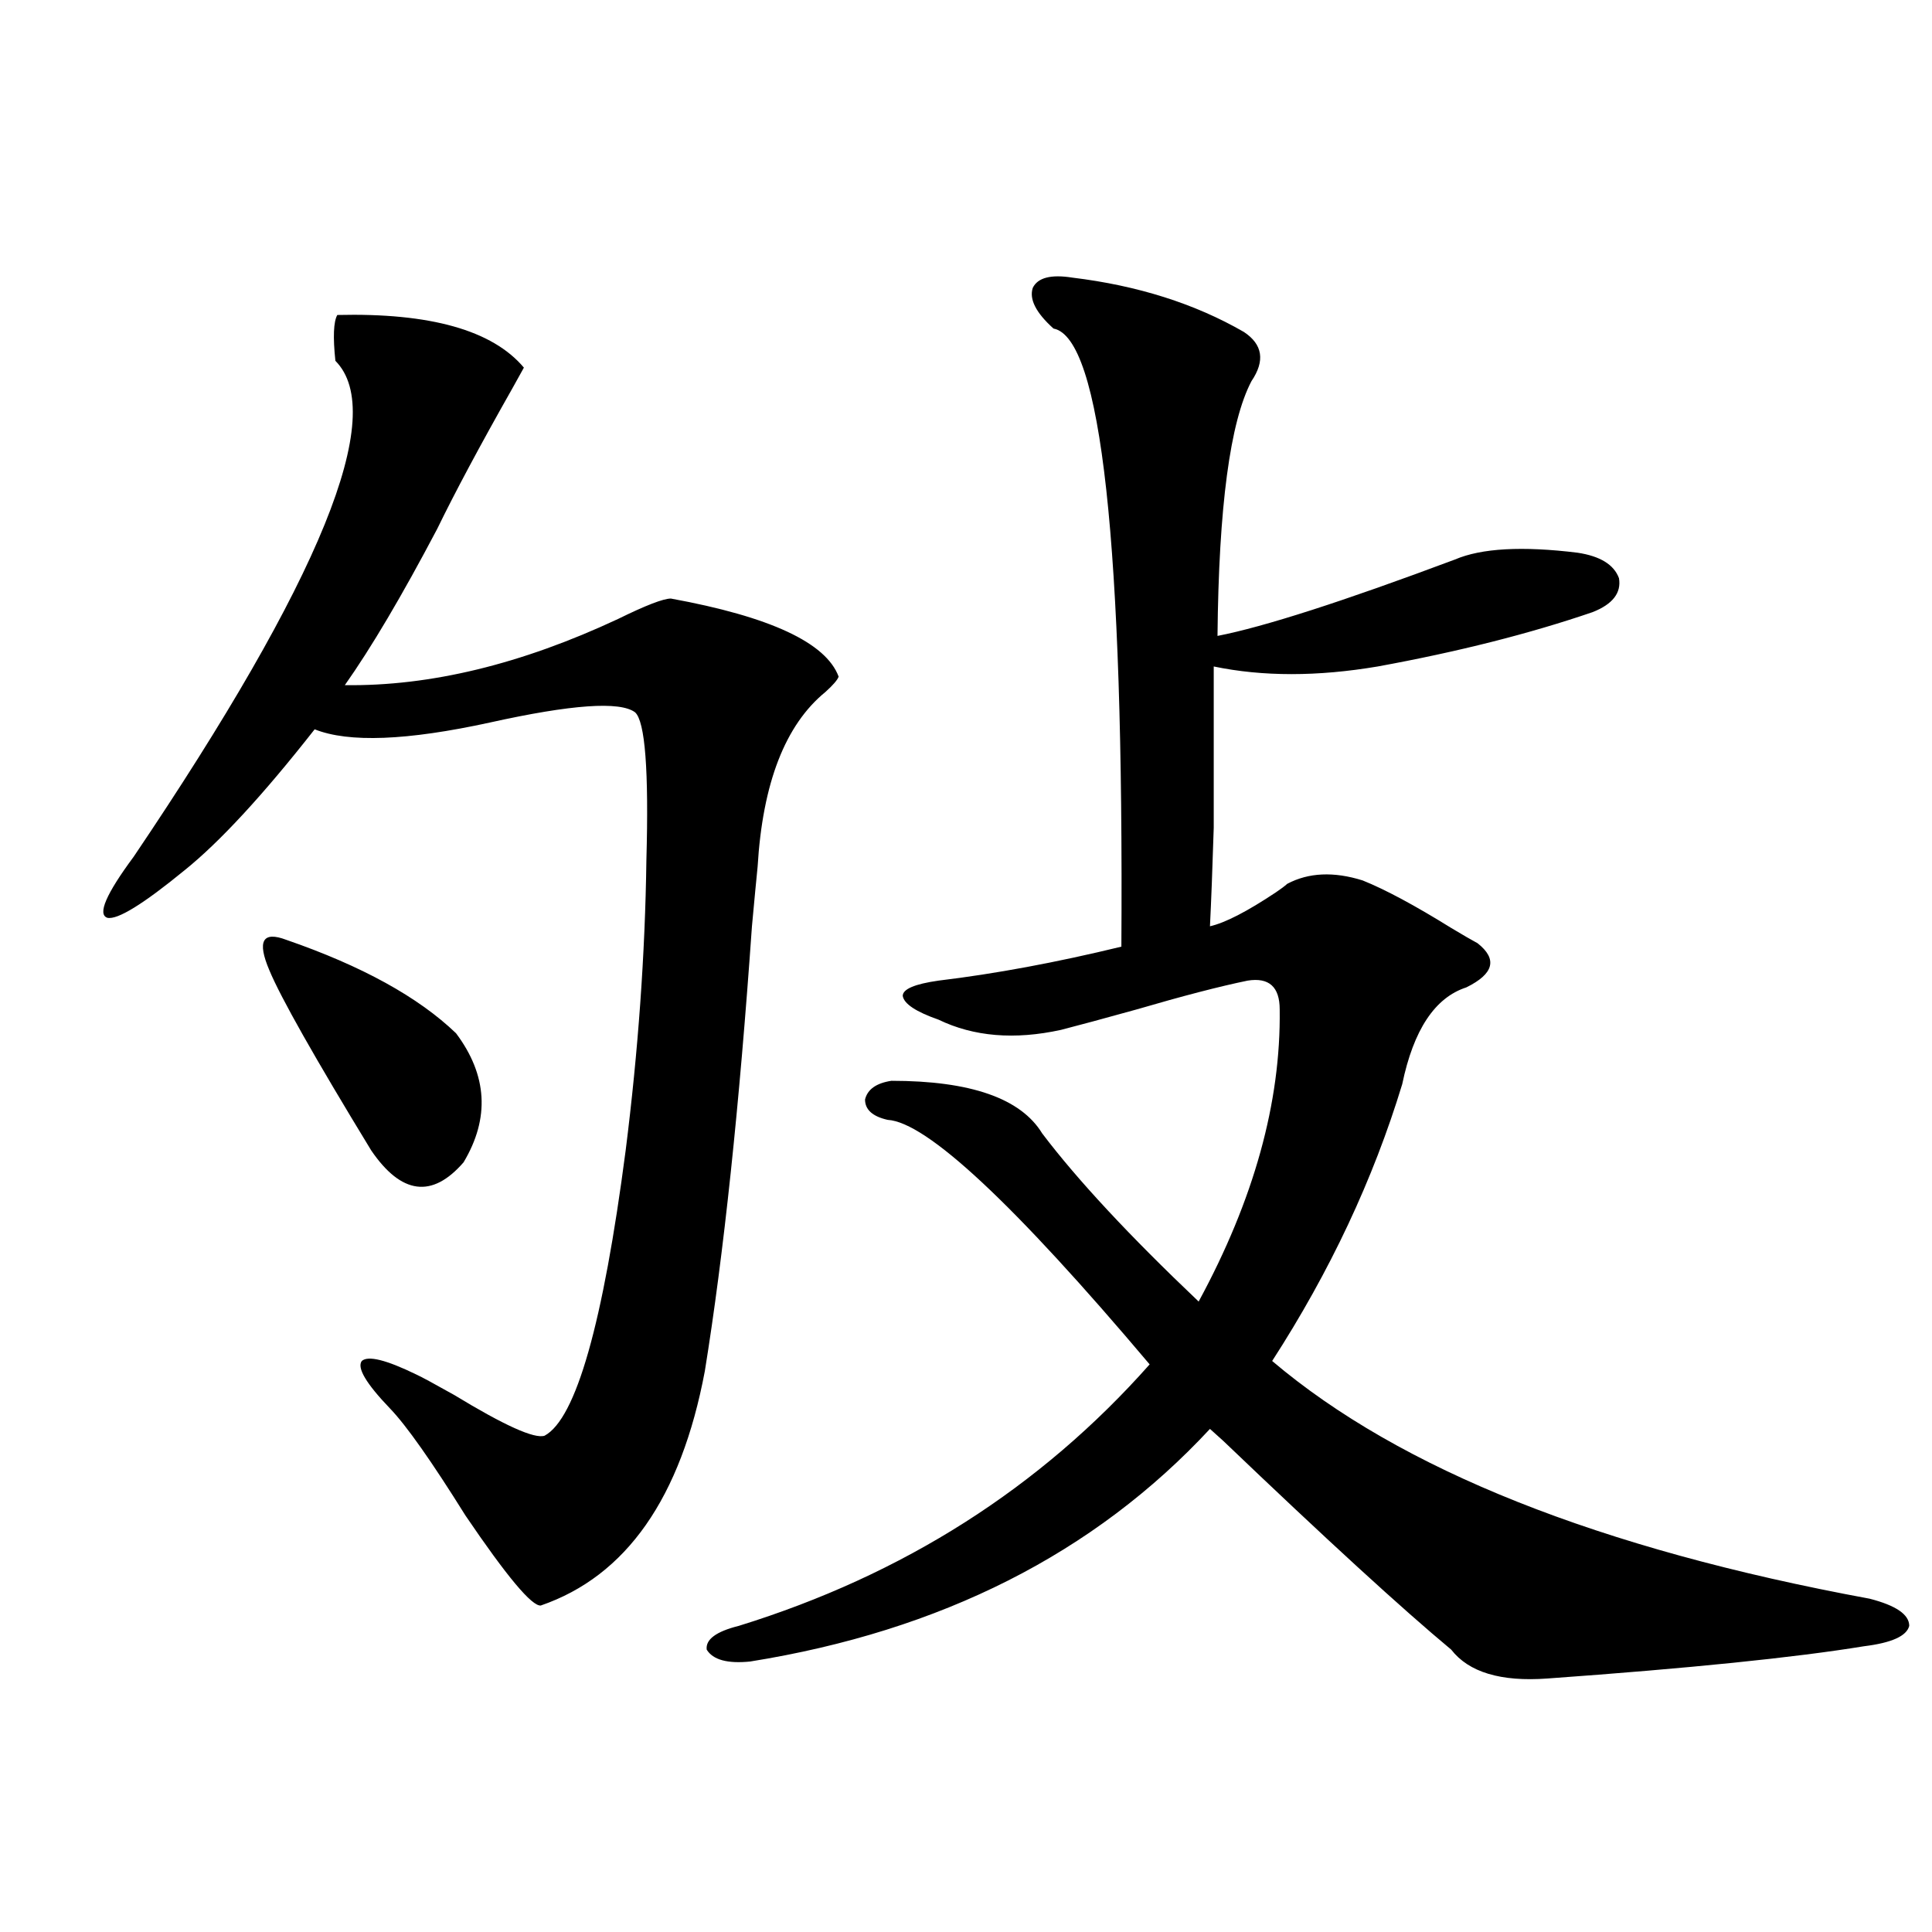
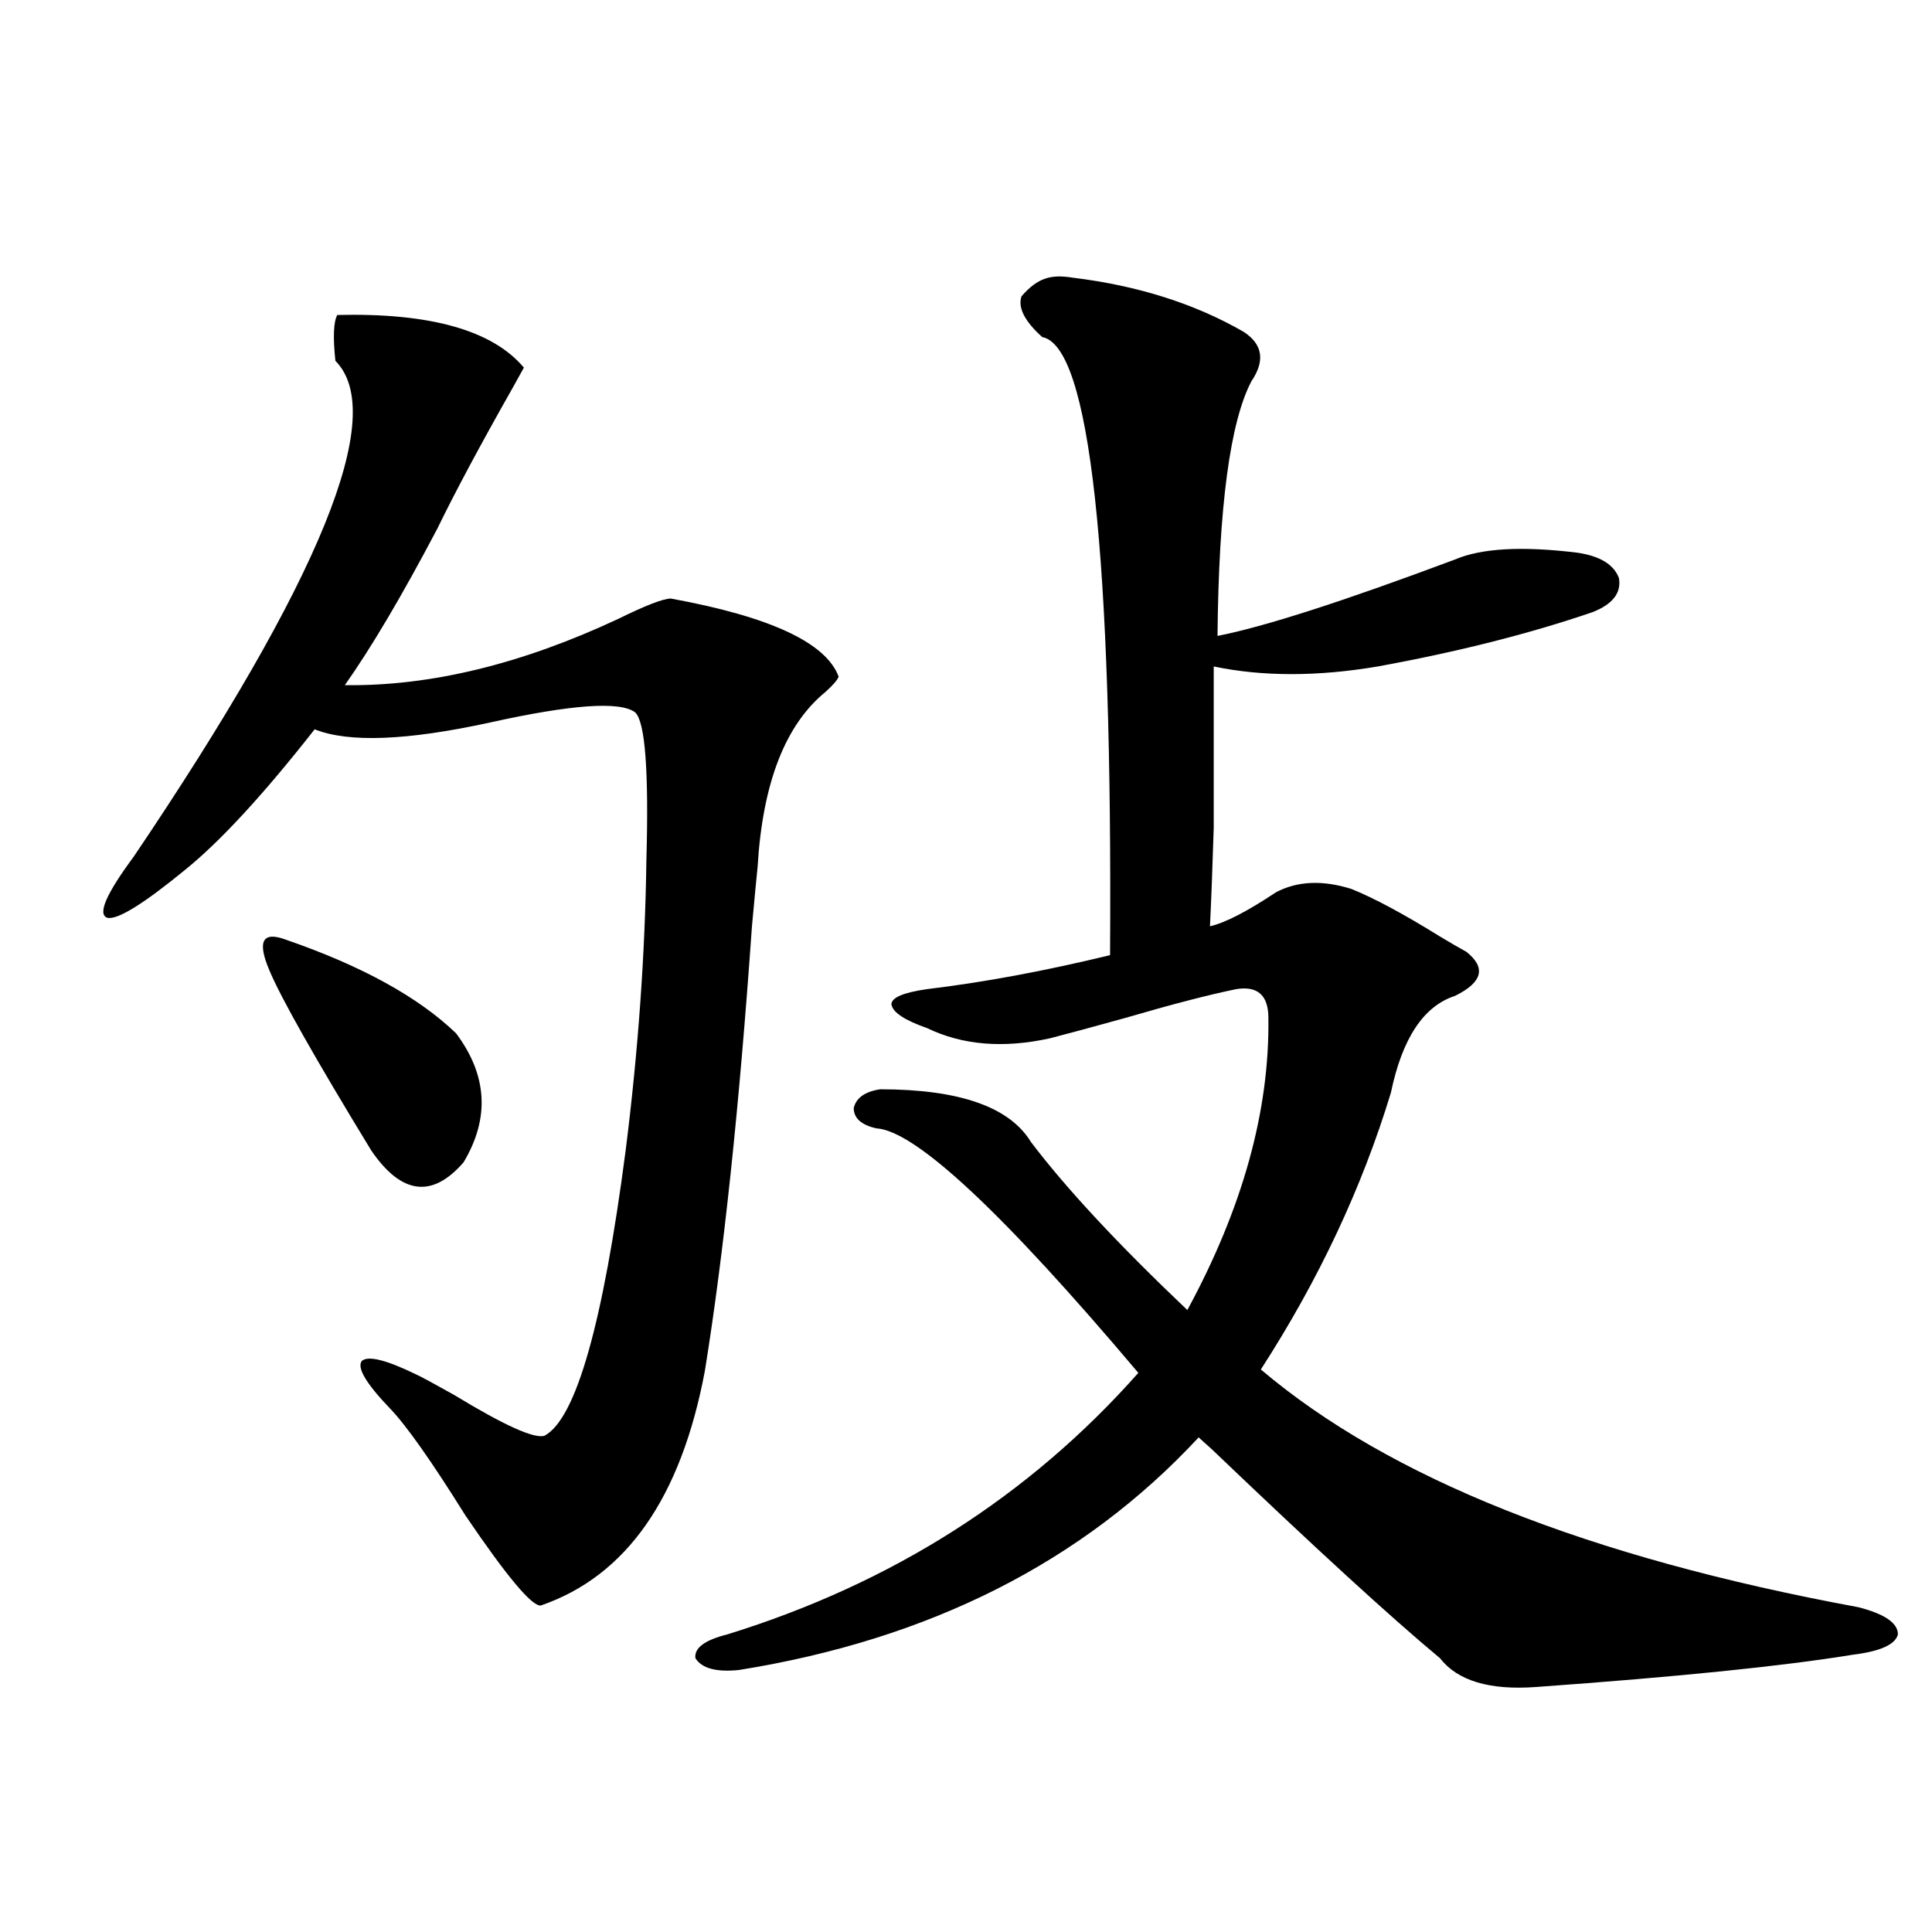
<svg xmlns="http://www.w3.org/2000/svg" version="1.1" id="图层_1" x="0px" y="0px" width="1000px" height="1000px" viewBox="0 0 1000 1000" enable-background="new 0 0 1000 1000" xml:space="preserve">
-   <path d="M174.581,163.035c48.124-1.167,80.318,7.91,96.583,27.246c-1.311,2.349-3.262,5.864-5.854,10.547  c-16.92,29.883-29.923,54.204-39.023,72.949c-18.216,34.58-34.146,61.523-47.804,80.859c44.222,0.591,91.37-10.835,141.46-34.277  c14.299-7.031,23.414-10.547,27.316-10.547c51.371,9.38,80.318,22.852,86.827,40.43c-0.655,1.758-2.927,4.395-6.829,7.91  c-20.822,17.002-32.529,47.173-35.121,90.527c-0.655,6.455-1.631,16.699-2.927,30.762c-6.509,93.164-14.634,169.932-24.39,230.273  c-12.362,65.63-40.654,106.06-84.876,121.289c-4.558,0.577-17.561-14.941-39.023-46.582c-17.561-28.125-30.578-46.582-39.023-55.371  c-12.362-12.881-17.24-21.094-14.634-24.609c3.247-2.925,12.683-0.576,28.292,7.031c2.592,1.182,9.101,4.697,19.512,10.547  c26.006,15.82,41.615,22.852,46.828,21.094c16.25-8.789,30.243-58.008,41.95-147.656c6.494-51.553,10.076-101.65,10.731-150.293  c1.296-46.279-0.655-71.768-5.854-76.465c-7.805-5.85-32.85-4.092-75.12,5.273c-42.926,9.38-73.169,10.547-90.729,3.516  c-26.676,33.989-49.114,58.311-67.315,72.949c-21.463,17.578-34.801,25.791-39.999,24.609c-5.213-1.758-0.655-12.305,13.658-31.641  c96.903-143.55,131.704-229.092,104.388-256.641C172.295,174.461,172.63,166.551,174.581,163.035z M148.24,486.473  c39.023,13.486,68.291,29.595,87.803,48.34c16.25,21.685,17.561,43.945,3.902,66.797c-16.265,18.76-32.194,16.699-47.804-6.152  c-29.268-48.037-46.828-79.102-52.682-93.164C132.951,487.063,135.878,481.79,148.24,486.473z M555.06,143.699  c33.811,4.106,63.413,13.486,88.778,28.125c9.756,6.455,11.052,14.941,3.902,25.488c-11.066,21.094-16.92,65.039-17.561,131.836  c24.055-4.683,65.029-17.866,122.924-39.551c13.658-5.85,34.786-7.031,63.413-3.516c11.707,1.758,18.856,6.152,21.463,13.184  c1.296,7.622-3.262,13.486-13.658,17.578c-32.529,11.138-69.602,20.518-111.217,28.125c-31.219,5.273-59.511,5.273-84.876,0  c0,38.096,0,65.918,0,83.496c-0.655,21.094-1.311,38.096-1.951,50.977c7.805-1.758,19.177-7.607,34.146-17.578  c2.592-1.758,4.543-3.213,5.854-4.395c11.052-5.85,24.055-6.44,39.023-1.758c11.707,4.697,26.981,12.896,45.853,24.609  c5.854,3.516,10.396,6.152,13.658,7.91c10.396,8.213,8.445,15.82-5.854,22.852c-16.265,5.273-27.316,21.973-33.17,50.098  c-14.969,49.219-37.407,96.982-67.315,143.262c66.34,56.25,169.417,97.271,309.261,123.047c13.658,3.516,20.487,8.199,20.487,14.063  c-1.311,5.273-9.115,8.789-23.414,10.547c-35.776,5.851-90.409,11.426-163.898,16.699c-24.069,1.758-40.654-3.227-49.755-14.941  c-25.365-21.094-64.724-57.129-118.046-108.105c-3.262-2.925-5.533-4.971-6.829-6.152c-59.846,64.463-139.188,104.59-238.043,120.41  c-11.707,1.168-19.191-0.879-22.438-6.152c-0.655-5.273,4.878-9.379,16.585-12.305c85.196-26.367,156.094-71.479,212.678-135.352  c-70.242-83.193-115.454-125.381-135.606-126.563c-7.805-1.758-11.707-5.273-11.707-10.547c1.296-5.273,5.854-8.486,13.658-9.668  c40.975,0,66.98,9.092,78.047,27.246c18.201,24.033,45.197,53.037,80.974,87.012c28.612-52.734,42.591-103.12,41.95-151.172  c0-11.714-5.533-16.699-16.585-14.941c-14.313,2.939-33.505,7.91-57.56,14.941c-16.92,4.697-29.923,8.213-39.023,10.547  c-24.069,5.273-45.212,3.516-63.413-5.273c-11.707-4.092-17.896-8.198-18.536-12.305c0-3.516,6.174-6.152,18.536-7.91  c29.268-3.516,60.807-9.365,94.632-17.578c1.296-208.589-10.411-315.225-35.121-319.922c-9.115-8.198-12.683-15.229-10.731-21.094  C537.164,143.699,543.993,141.941,555.06,143.699z" />
+   <path d="M174.581,163.035c48.124-1.167,80.318,7.91,96.583,27.246c-1.311,2.349-3.262,5.864-5.854,10.547  c-16.92,29.883-29.923,54.204-39.023,72.949c-18.216,34.58-34.146,61.523-47.804,80.859c44.222,0.591,91.37-10.835,141.46-34.277  c14.299-7.031,23.414-10.547,27.316-10.547c51.371,9.38,80.318,22.852,86.827,40.43c-0.655,1.758-2.927,4.395-6.829,7.91  c-20.822,17.002-32.529,47.173-35.121,90.527c-0.655,6.455-1.631,16.699-2.927,30.762c-6.509,93.164-14.634,169.932-24.39,230.273  c-12.362,65.63-40.654,106.06-84.876,121.289c-4.558,0.577-17.561-14.941-39.023-46.582c-17.561-28.125-30.578-46.582-39.023-55.371  c-12.362-12.881-17.24-21.094-14.634-24.609c3.247-2.925,12.683-0.576,28.292,7.031c2.592,1.182,9.101,4.697,19.512,10.547  c26.006,15.82,41.615,22.852,46.828,21.094c16.25-8.789,30.243-58.008,41.95-147.656c6.494-51.553,10.076-101.65,10.731-150.293  c1.296-46.279-0.655-71.768-5.854-76.465c-7.805-5.85-32.85-4.092-75.12,5.273c-42.926,9.38-73.169,10.547-90.729,3.516  c-26.676,33.989-49.114,58.311-67.315,72.949c-21.463,17.578-34.801,25.791-39.999,24.609c-5.213-1.758-0.655-12.305,13.658-31.641  c96.903-143.55,131.704-229.092,104.388-256.641C172.295,174.461,172.63,166.551,174.581,163.035z M148.24,486.473  c39.023,13.486,68.291,29.595,87.803,48.34c16.25,21.685,17.561,43.945,3.902,66.797c-16.265,18.76-32.194,16.699-47.804-6.152  c-29.268-48.037-46.828-79.102-52.682-93.164C132.951,487.063,135.878,481.79,148.24,486.473z M555.06,143.699  c33.811,4.106,63.413,13.486,88.778,28.125c9.756,6.455,11.052,14.941,3.902,25.488c-11.066,21.094-16.92,65.039-17.561,131.836  c24.055-4.683,65.029-17.866,122.924-39.551c13.658-5.85,34.786-7.031,63.413-3.516c11.707,1.758,18.856,6.152,21.463,13.184  c1.296,7.622-3.262,13.486-13.658,17.578c-32.529,11.138-69.602,20.518-111.217,28.125c-31.219,5.273-59.511,5.273-84.876,0  c0,38.096,0,65.918,0,83.496c-0.655,21.094-1.311,38.096-1.951,50.977c7.805-1.758,19.177-7.607,34.146-17.578  c11.052-5.85,24.055-6.44,39.023-1.758c11.707,4.697,26.981,12.896,45.853,24.609  c5.854,3.516,10.396,6.152,13.658,7.91c10.396,8.213,8.445,15.82-5.854,22.852c-16.265,5.273-27.316,21.973-33.17,50.098  c-14.969,49.219-37.407,96.982-67.315,143.262c66.34,56.25,169.417,97.271,309.261,123.047c13.658,3.516,20.487,8.199,20.487,14.063  c-1.311,5.273-9.115,8.789-23.414,10.547c-35.776,5.851-90.409,11.426-163.898,16.699c-24.069,1.758-40.654-3.227-49.755-14.941  c-25.365-21.094-64.724-57.129-118.046-108.105c-3.262-2.925-5.533-4.971-6.829-6.152c-59.846,64.463-139.188,104.59-238.043,120.41  c-11.707,1.168-19.191-0.879-22.438-6.152c-0.655-5.273,4.878-9.379,16.585-12.305c85.196-26.367,156.094-71.479,212.678-135.352  c-70.242-83.193-115.454-125.381-135.606-126.563c-7.805-1.758-11.707-5.273-11.707-10.547c1.296-5.273,5.854-8.486,13.658-9.668  c40.975,0,66.98,9.092,78.047,27.246c18.201,24.033,45.197,53.037,80.974,87.012c28.612-52.734,42.591-103.12,41.95-151.172  c0-11.714-5.533-16.699-16.585-14.941c-14.313,2.939-33.505,7.91-57.56,14.941c-16.92,4.697-29.923,8.213-39.023,10.547  c-24.069,5.273-45.212,3.516-63.413-5.273c-11.707-4.092-17.896-8.198-18.536-12.305c0-3.516,6.174-6.152,18.536-7.91  c29.268-3.516,60.807-9.365,94.632-17.578c1.296-208.589-10.411-315.225-35.121-319.922c-9.115-8.198-12.683-15.229-10.731-21.094  C537.164,143.699,543.993,141.941,555.06,143.699z" />
</svg>